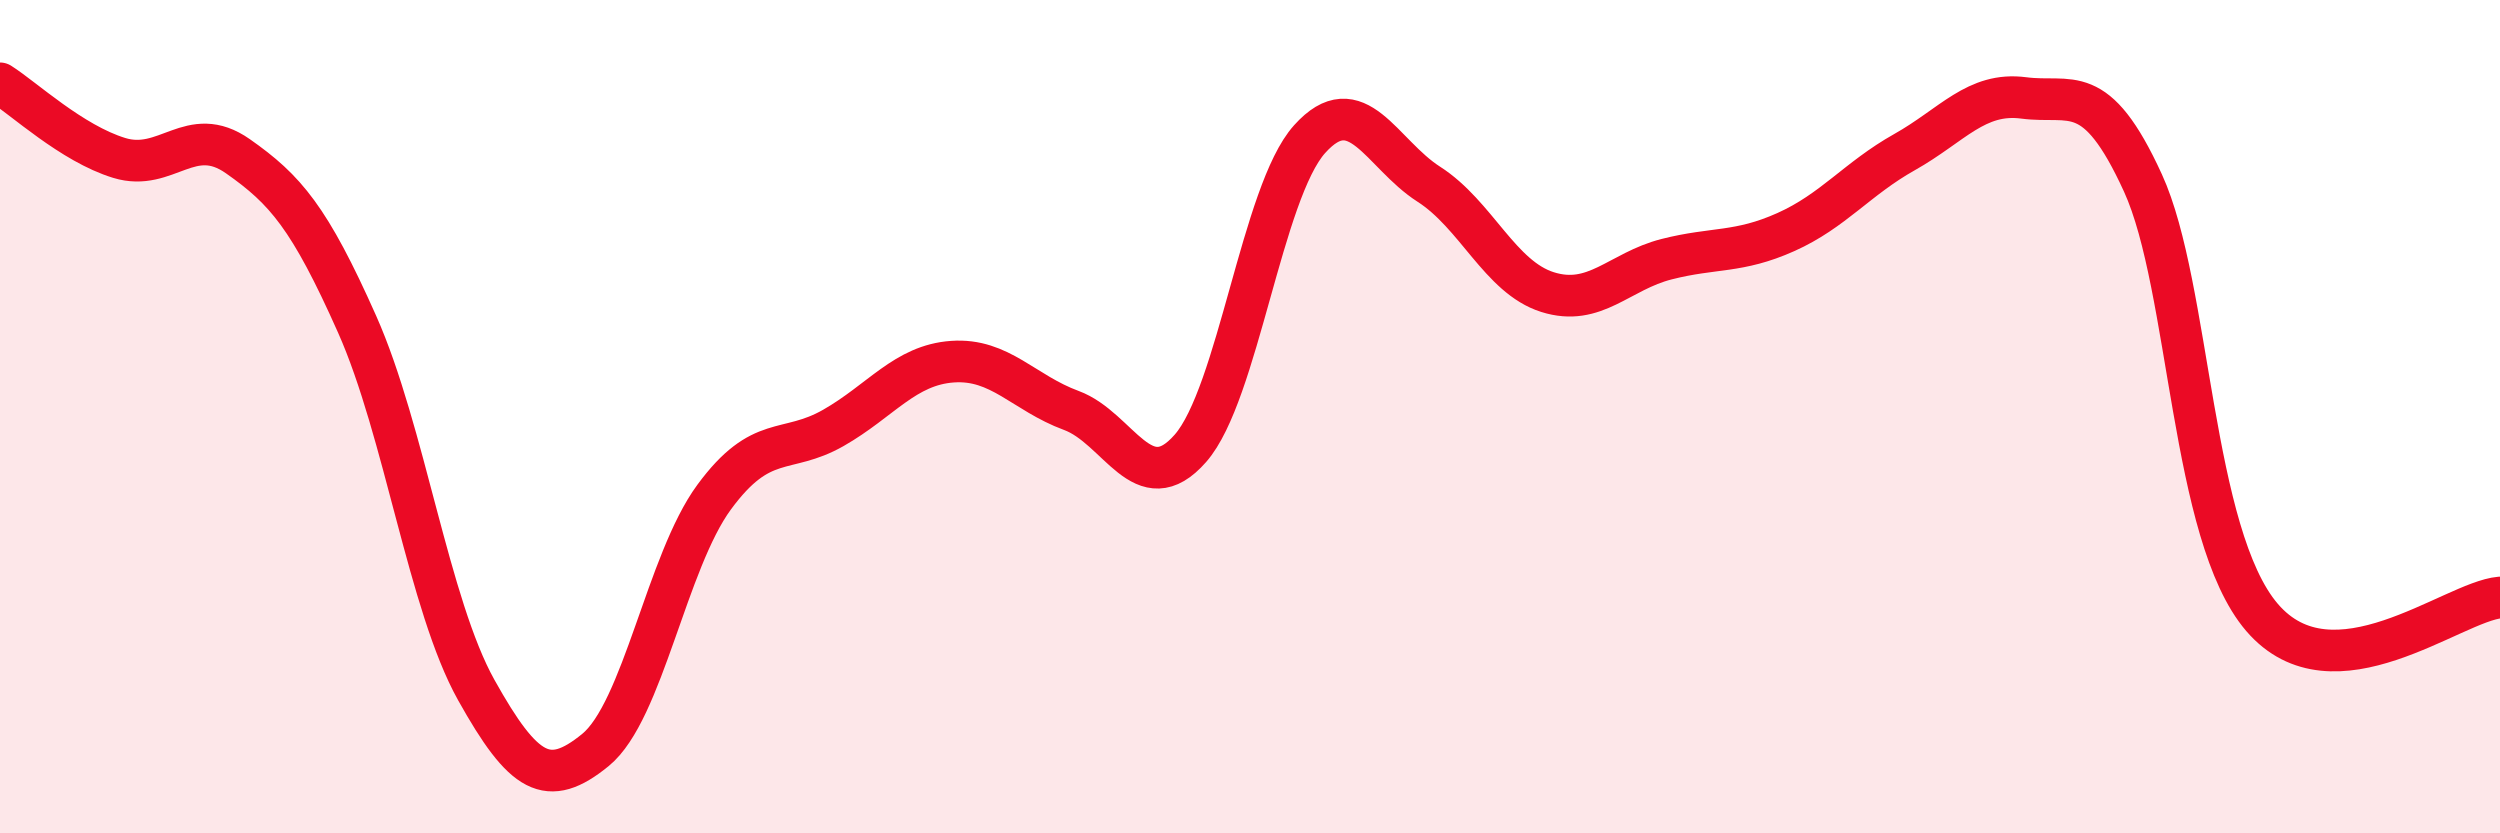
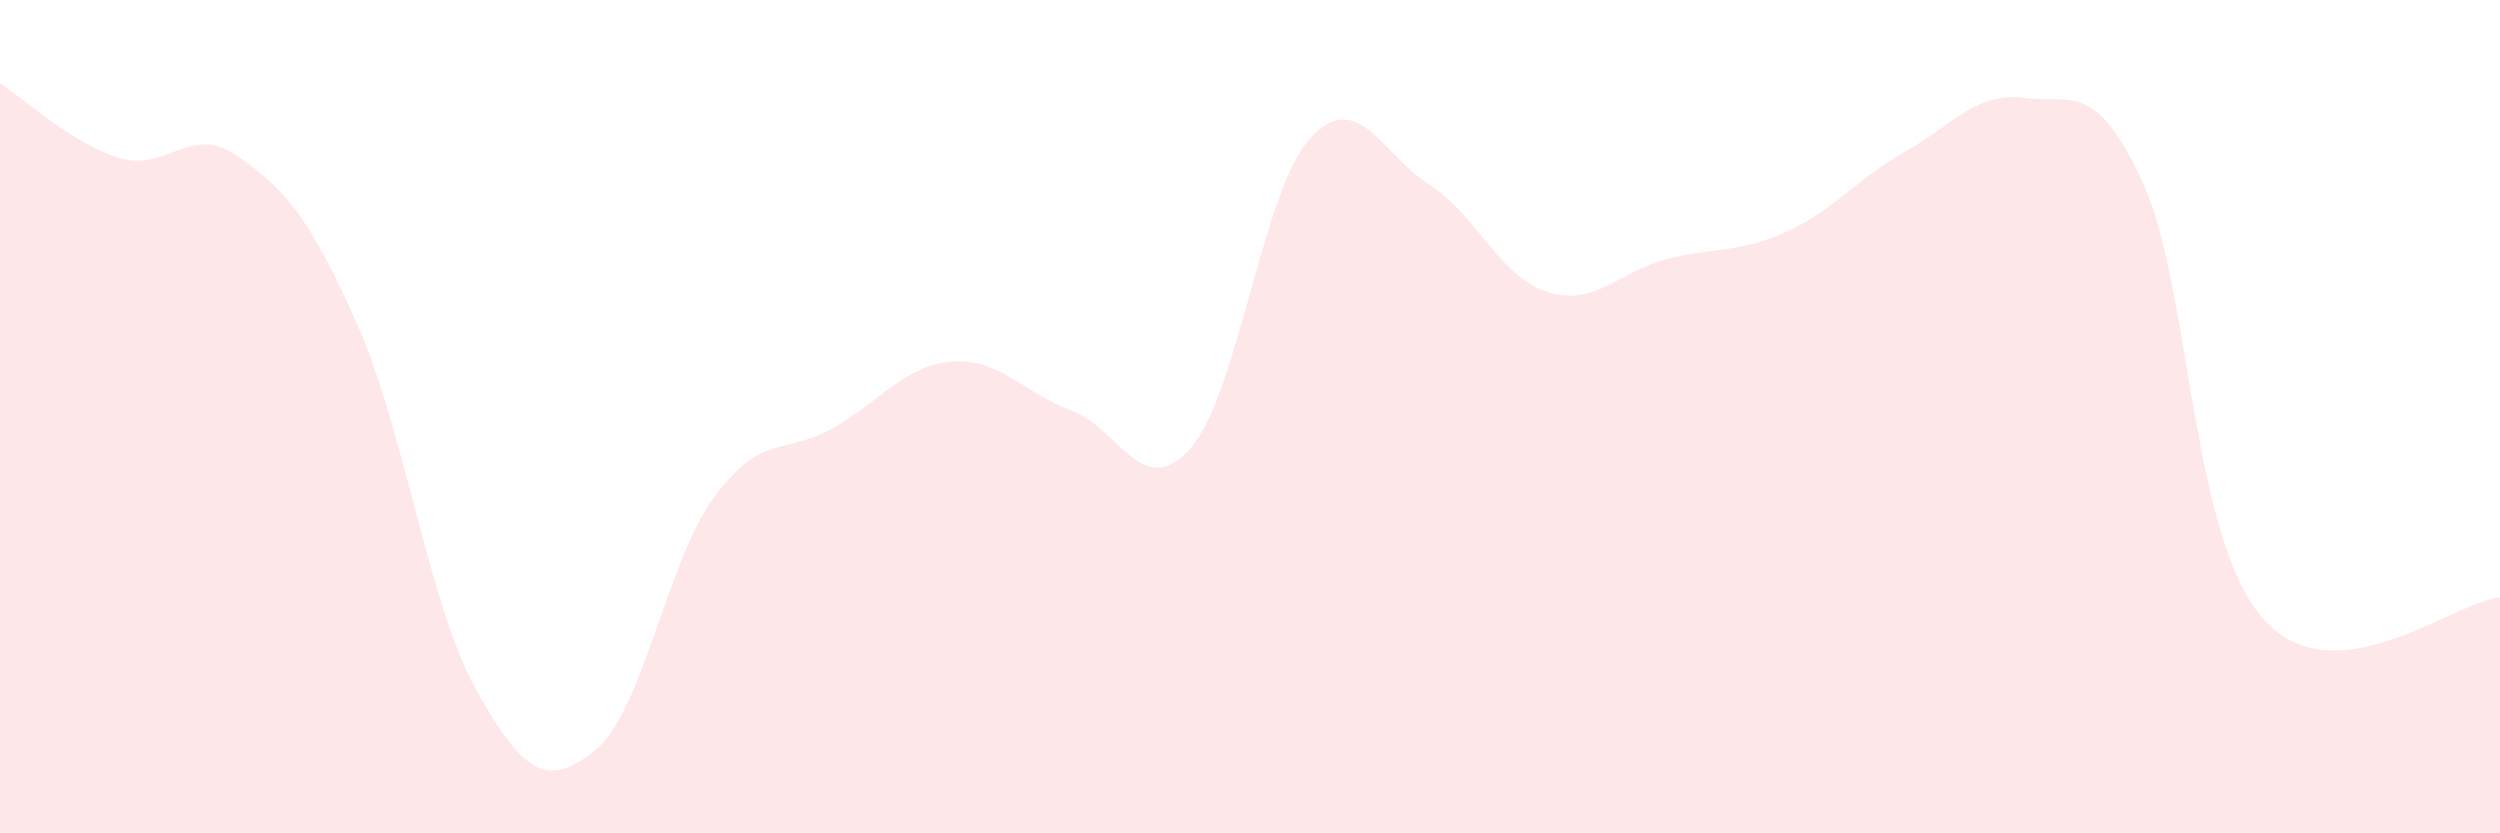
<svg xmlns="http://www.w3.org/2000/svg" width="60" height="20" viewBox="0 0 60 20">
  <path d="M 0,2 C 0.57,2.36 1.72,3.44 2.86,3.79 C 4,4.14 4.57,2.95 5.71,3.75 C 6.85,4.55 7.43,5.22 8.57,7.78 C 9.71,10.34 10.29,14.52 11.43,16.56 C 12.57,18.6 13.15,18.93 14.29,18 C 15.43,17.07 16,13.48 17.14,11.93 C 18.28,10.38 18.86,10.92 20,10.27 C 21.14,9.62 21.72,8.76 22.86,8.68 C 24,8.6 24.57,9.43 25.71,9.85 C 26.85,10.27 27.43,12.06 28.57,10.76 C 29.71,9.46 30.29,4.61 31.43,3.34 C 32.57,2.07 33.15,3.69 34.29,4.42 C 35.43,5.15 36,6.65 37.14,7.01 C 38.28,7.37 38.86,6.51 40,6.22 C 41.14,5.93 41.72,6.08 42.86,5.57 C 44,5.06 44.57,4.29 45.71,3.65 C 46.85,3.01 47.43,2.2 48.57,2.35 C 49.71,2.5 50.29,1.9 51.43,4.39 C 52.57,6.88 52.58,12.83 54.29,14.82 C 56,16.81 58.86,14.44 60,14.34L60 20L0 20Z" fill="#EB0A25" opacity="0.1" stroke-linecap="round" stroke-linejoin="round" />
-   <path d="M 0,2 C 0.57,2.36 1.72,3.44 2.86,3.79 C 4,4.14 4.57,2.95 5.71,3.75 C 6.85,4.55 7.43,5.22 8.57,7.78 C 9.71,10.34 10.29,14.52 11.43,16.56 C 12.57,18.6 13.15,18.93 14.29,18 C 15.43,17.07 16,13.48 17.14,11.93 C 18.28,10.38 18.86,10.92 20,10.27 C 21.14,9.62 21.72,8.76 22.86,8.68 C 24,8.6 24.57,9.43 25.71,9.85 C 26.85,10.27 27.43,12.06 28.57,10.76 C 29.71,9.46 30.29,4.61 31.43,3.34 C 32.57,2.07 33.15,3.69 34.29,4.42 C 35.43,5.15 36,6.65 37.14,7.01 C 38.28,7.37 38.86,6.51 40,6.22 C 41.14,5.93 41.72,6.08 42.86,5.57 C 44,5.06 44.57,4.29 45.71,3.65 C 46.85,3.01 47.43,2.2 48.57,2.35 C 49.71,2.5 50.29,1.9 51.43,4.39 C 52.57,6.88 52.58,12.83 54.29,14.82 C 56,16.81 58.86,14.44 60,14.34" stroke="#EB0A25" stroke-width="1" fill="none" stroke-linecap="round" stroke-linejoin="round" />
</svg>